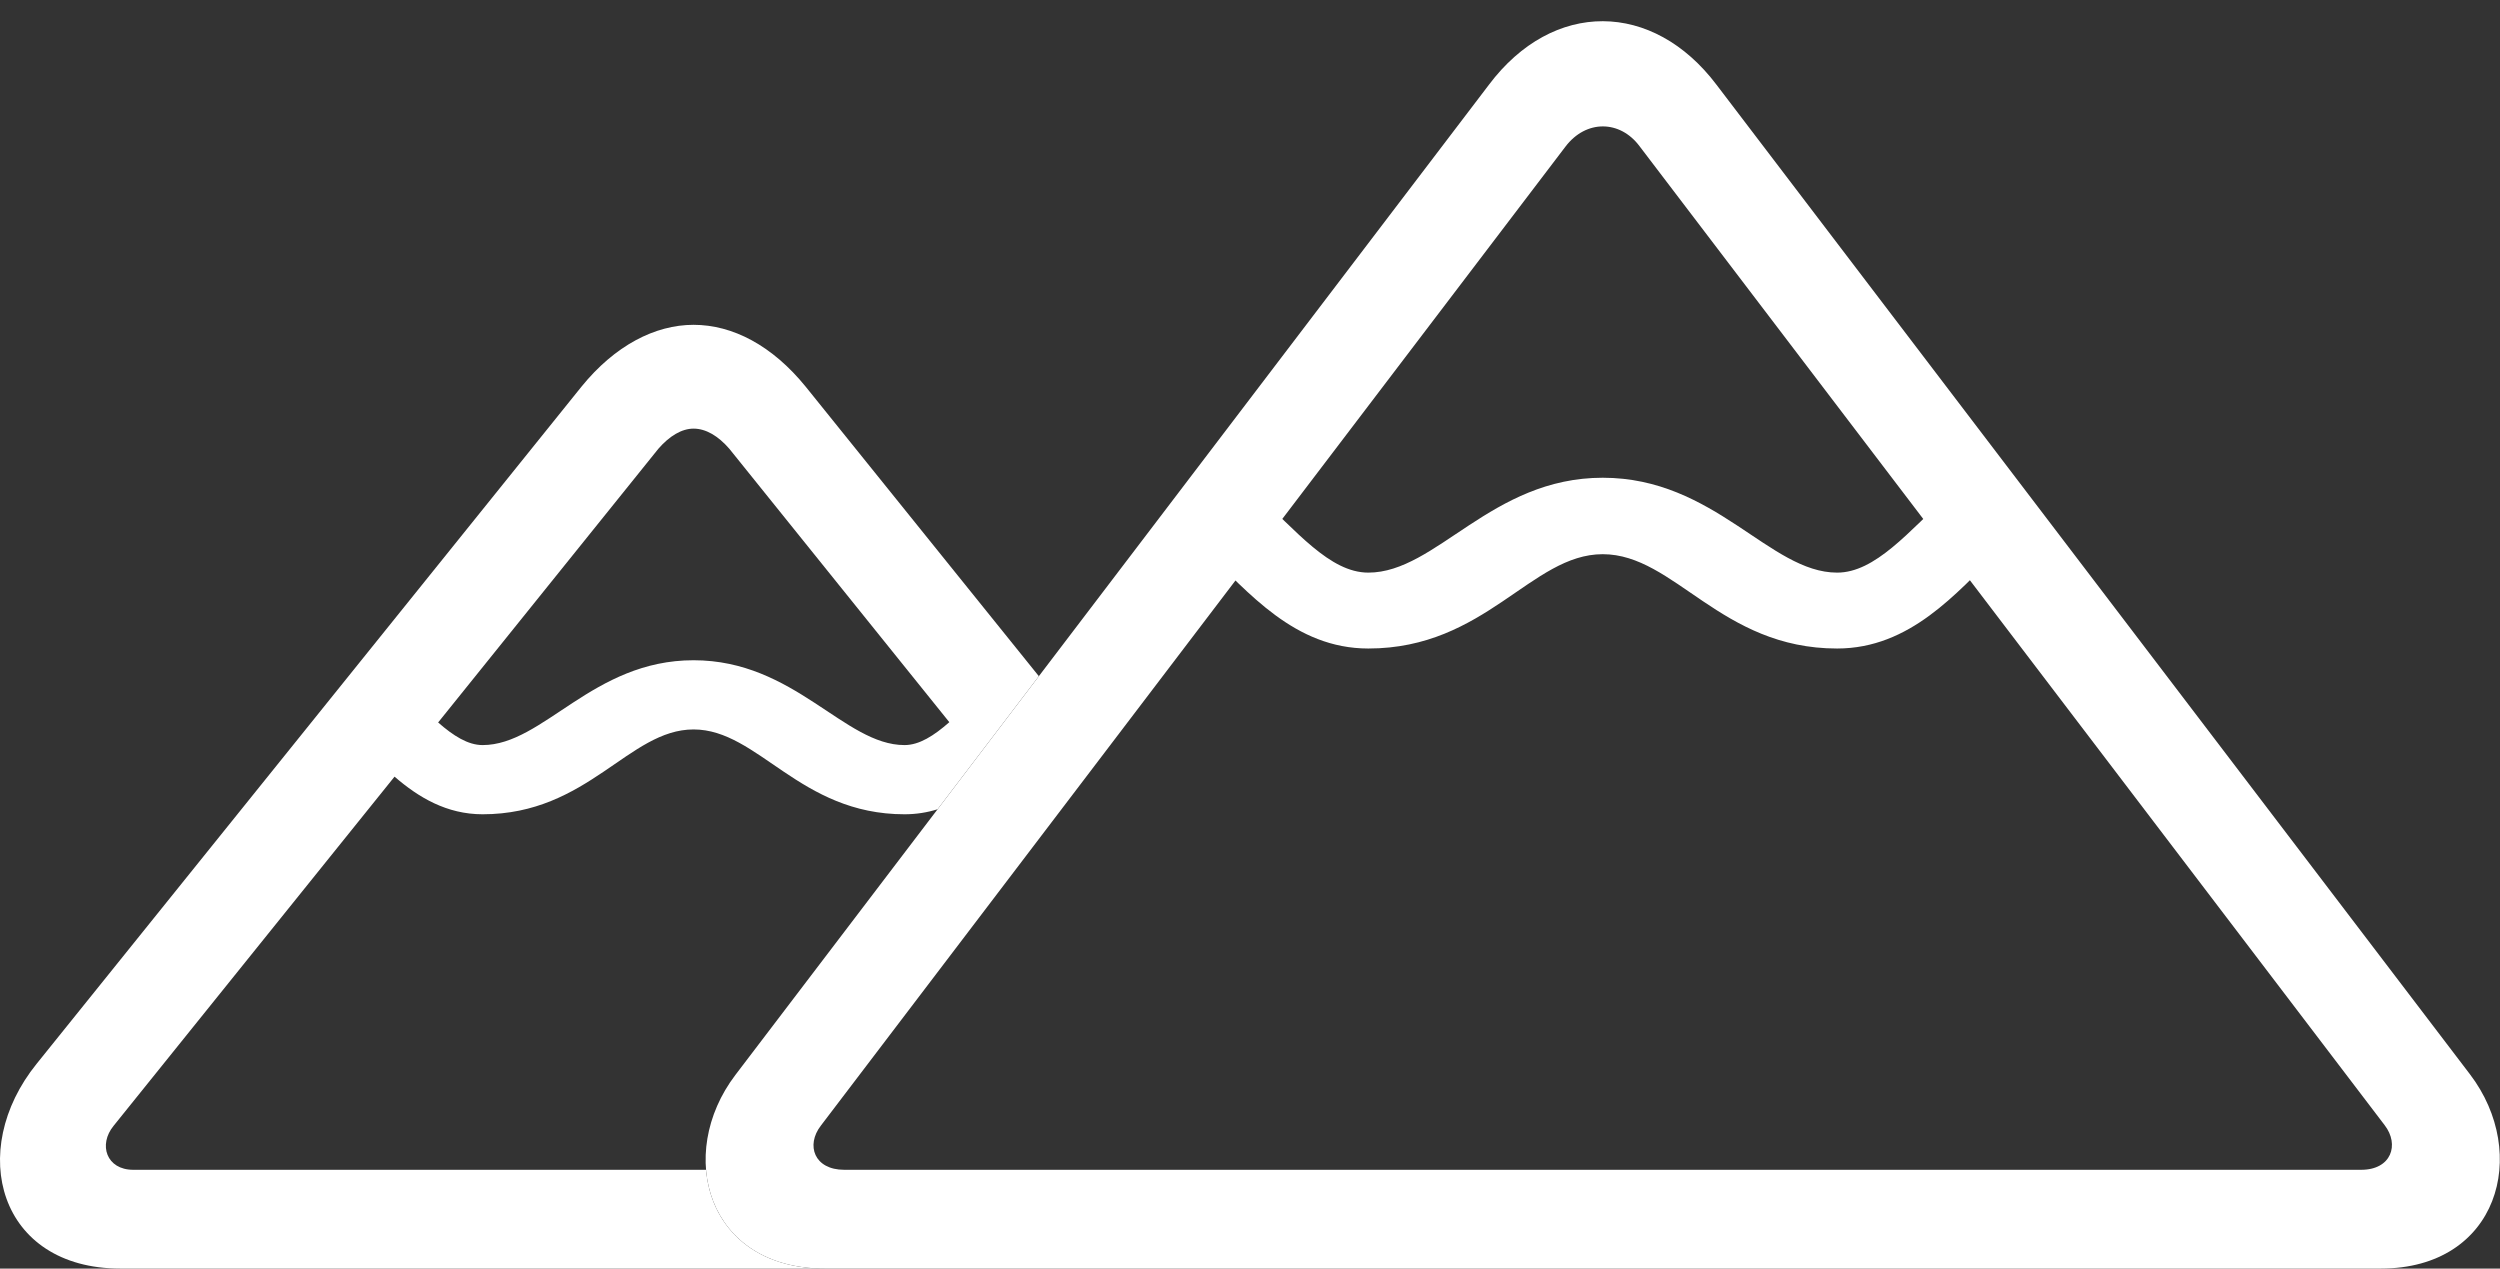
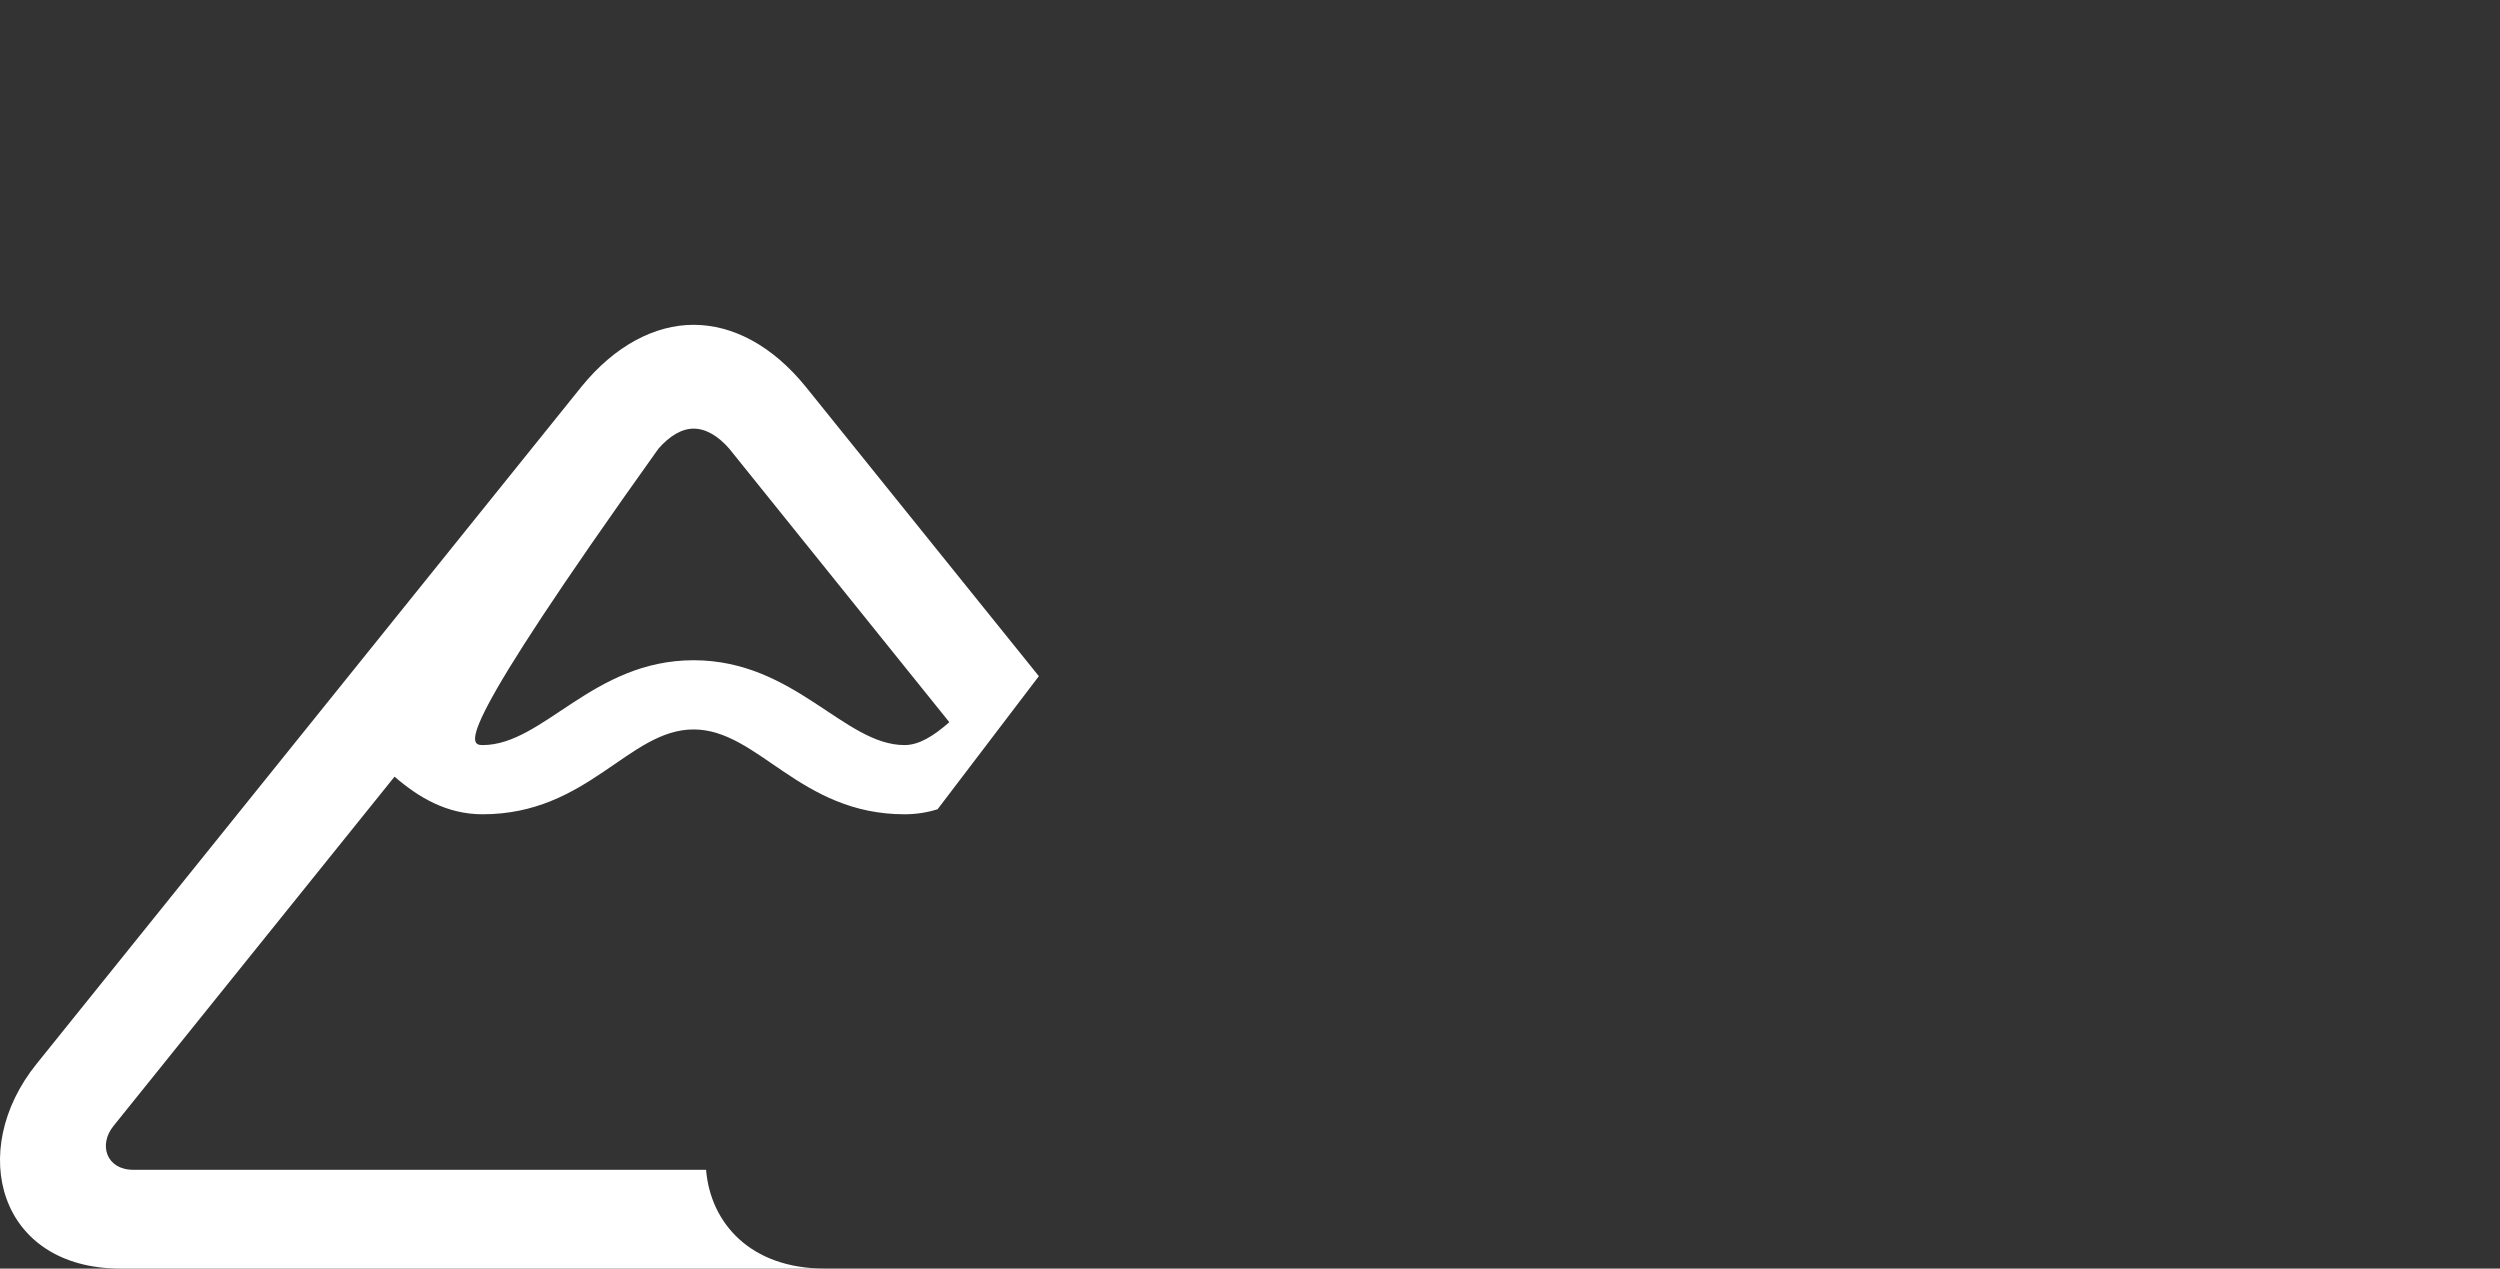
<svg xmlns="http://www.w3.org/2000/svg" version="1.1" viewBox="0 0 218.722 110.986">
  <rect x="0" y="0" width="218.722" height="110.986" fill="#333333" stroke="none" />
  <g>
    <rect height="110.986" opacity="0" width="218.722" x="0" y="0" />
-     <path d="M70.494 33.838L90.888 59.159L82.028 70.801C81.132 71.082 80.17 71.24 79.136 71.24C69.957 71.24 66.343 63.818 60.679 63.818C55.015 63.818 51.451 71.24 42.222 71.24C39.088 71.24 36.619 69.767 34.518 67.948L9.947 98.486C8.58 100.146 9.312 102.344 11.656 102.344L61.773 102.344C62.159 107.016 65.665 110.986 72.154 110.986L10.533 110.986C-0.112 110.986-2.944 100.684 3.208 93.066L50.865 33.838C53.794 30.225 57.31 28.418 60.679 28.418C64.097 28.418 67.564 30.225 70.494 33.838ZM57.603 39.258L38.332 63.208C39.67 64.378 40.94 65.186 42.222 65.186C47.544 65.186 51.841 57.764 60.679 57.764C69.517 57.764 73.863 65.186 79.136 65.186C80.427 65.186 81.707 64.366 83.055 63.183L63.804 39.258C62.828 38.135 61.753 37.5 60.679 37.5C59.654 37.5 58.58 38.135 57.603 39.258Z" fill="white" />
-     <path d="M72.154 110.986L208.287 110.986C218.589 110.986 221.373 100.928 216.099 93.994L150.181 7.422C144.615 0.049 135.874-0.049 130.259 7.422L64.341 94.043C59.068 100.977 61.851 110.986 72.154 110.986ZM73.863 102.344C71.226 102.344 70.494 100.195 71.812 98.486L136.949 12.842C138.755 10.449 141.734 10.498 143.443 12.793L208.628 98.438C209.947 100.146 209.214 102.344 206.578 102.344ZM119.712 56.738C129.966 56.738 133.97 48.486 140.22 48.486C146.519 48.486 150.523 56.738 160.728 56.738C167.124 56.738 171.177 51.855 174.79 48.34L170.591 43.164C166.978 46.533 164.048 50.098 160.728 50.098C154.82 50.098 150.035 41.797 140.22 41.797C130.455 41.797 125.669 50.098 119.712 50.098C116.343 50.098 113.414 46.435 109.751 43.066L105.455 48.193C109.214 51.807 113.267 56.738 119.712 56.738Z" fill="white" />
+     <path d="M70.494 33.838L90.888 59.159L82.028 70.801C81.132 71.082 80.17 71.24 79.136 71.24C69.957 71.24 66.343 63.818 60.679 63.818C55.015 63.818 51.451 71.24 42.222 71.24C39.088 71.24 36.619 69.767 34.518 67.948L9.947 98.486C8.58 100.146 9.312 102.344 11.656 102.344L61.773 102.344C62.159 107.016 65.665 110.986 72.154 110.986L10.533 110.986C-0.112 110.986-2.944 100.684 3.208 93.066L50.865 33.838C53.794 30.225 57.31 28.418 60.679 28.418C64.097 28.418 67.564 30.225 70.494 33.838ZM57.603 39.258C39.67 64.378 40.94 65.186 42.222 65.186C47.544 65.186 51.841 57.764 60.679 57.764C69.517 57.764 73.863 65.186 79.136 65.186C80.427 65.186 81.707 64.366 83.055 63.183L63.804 39.258C62.828 38.135 61.753 37.5 60.679 37.5C59.654 37.5 58.58 38.135 57.603 39.258Z" fill="white" />
  </g>
</svg>